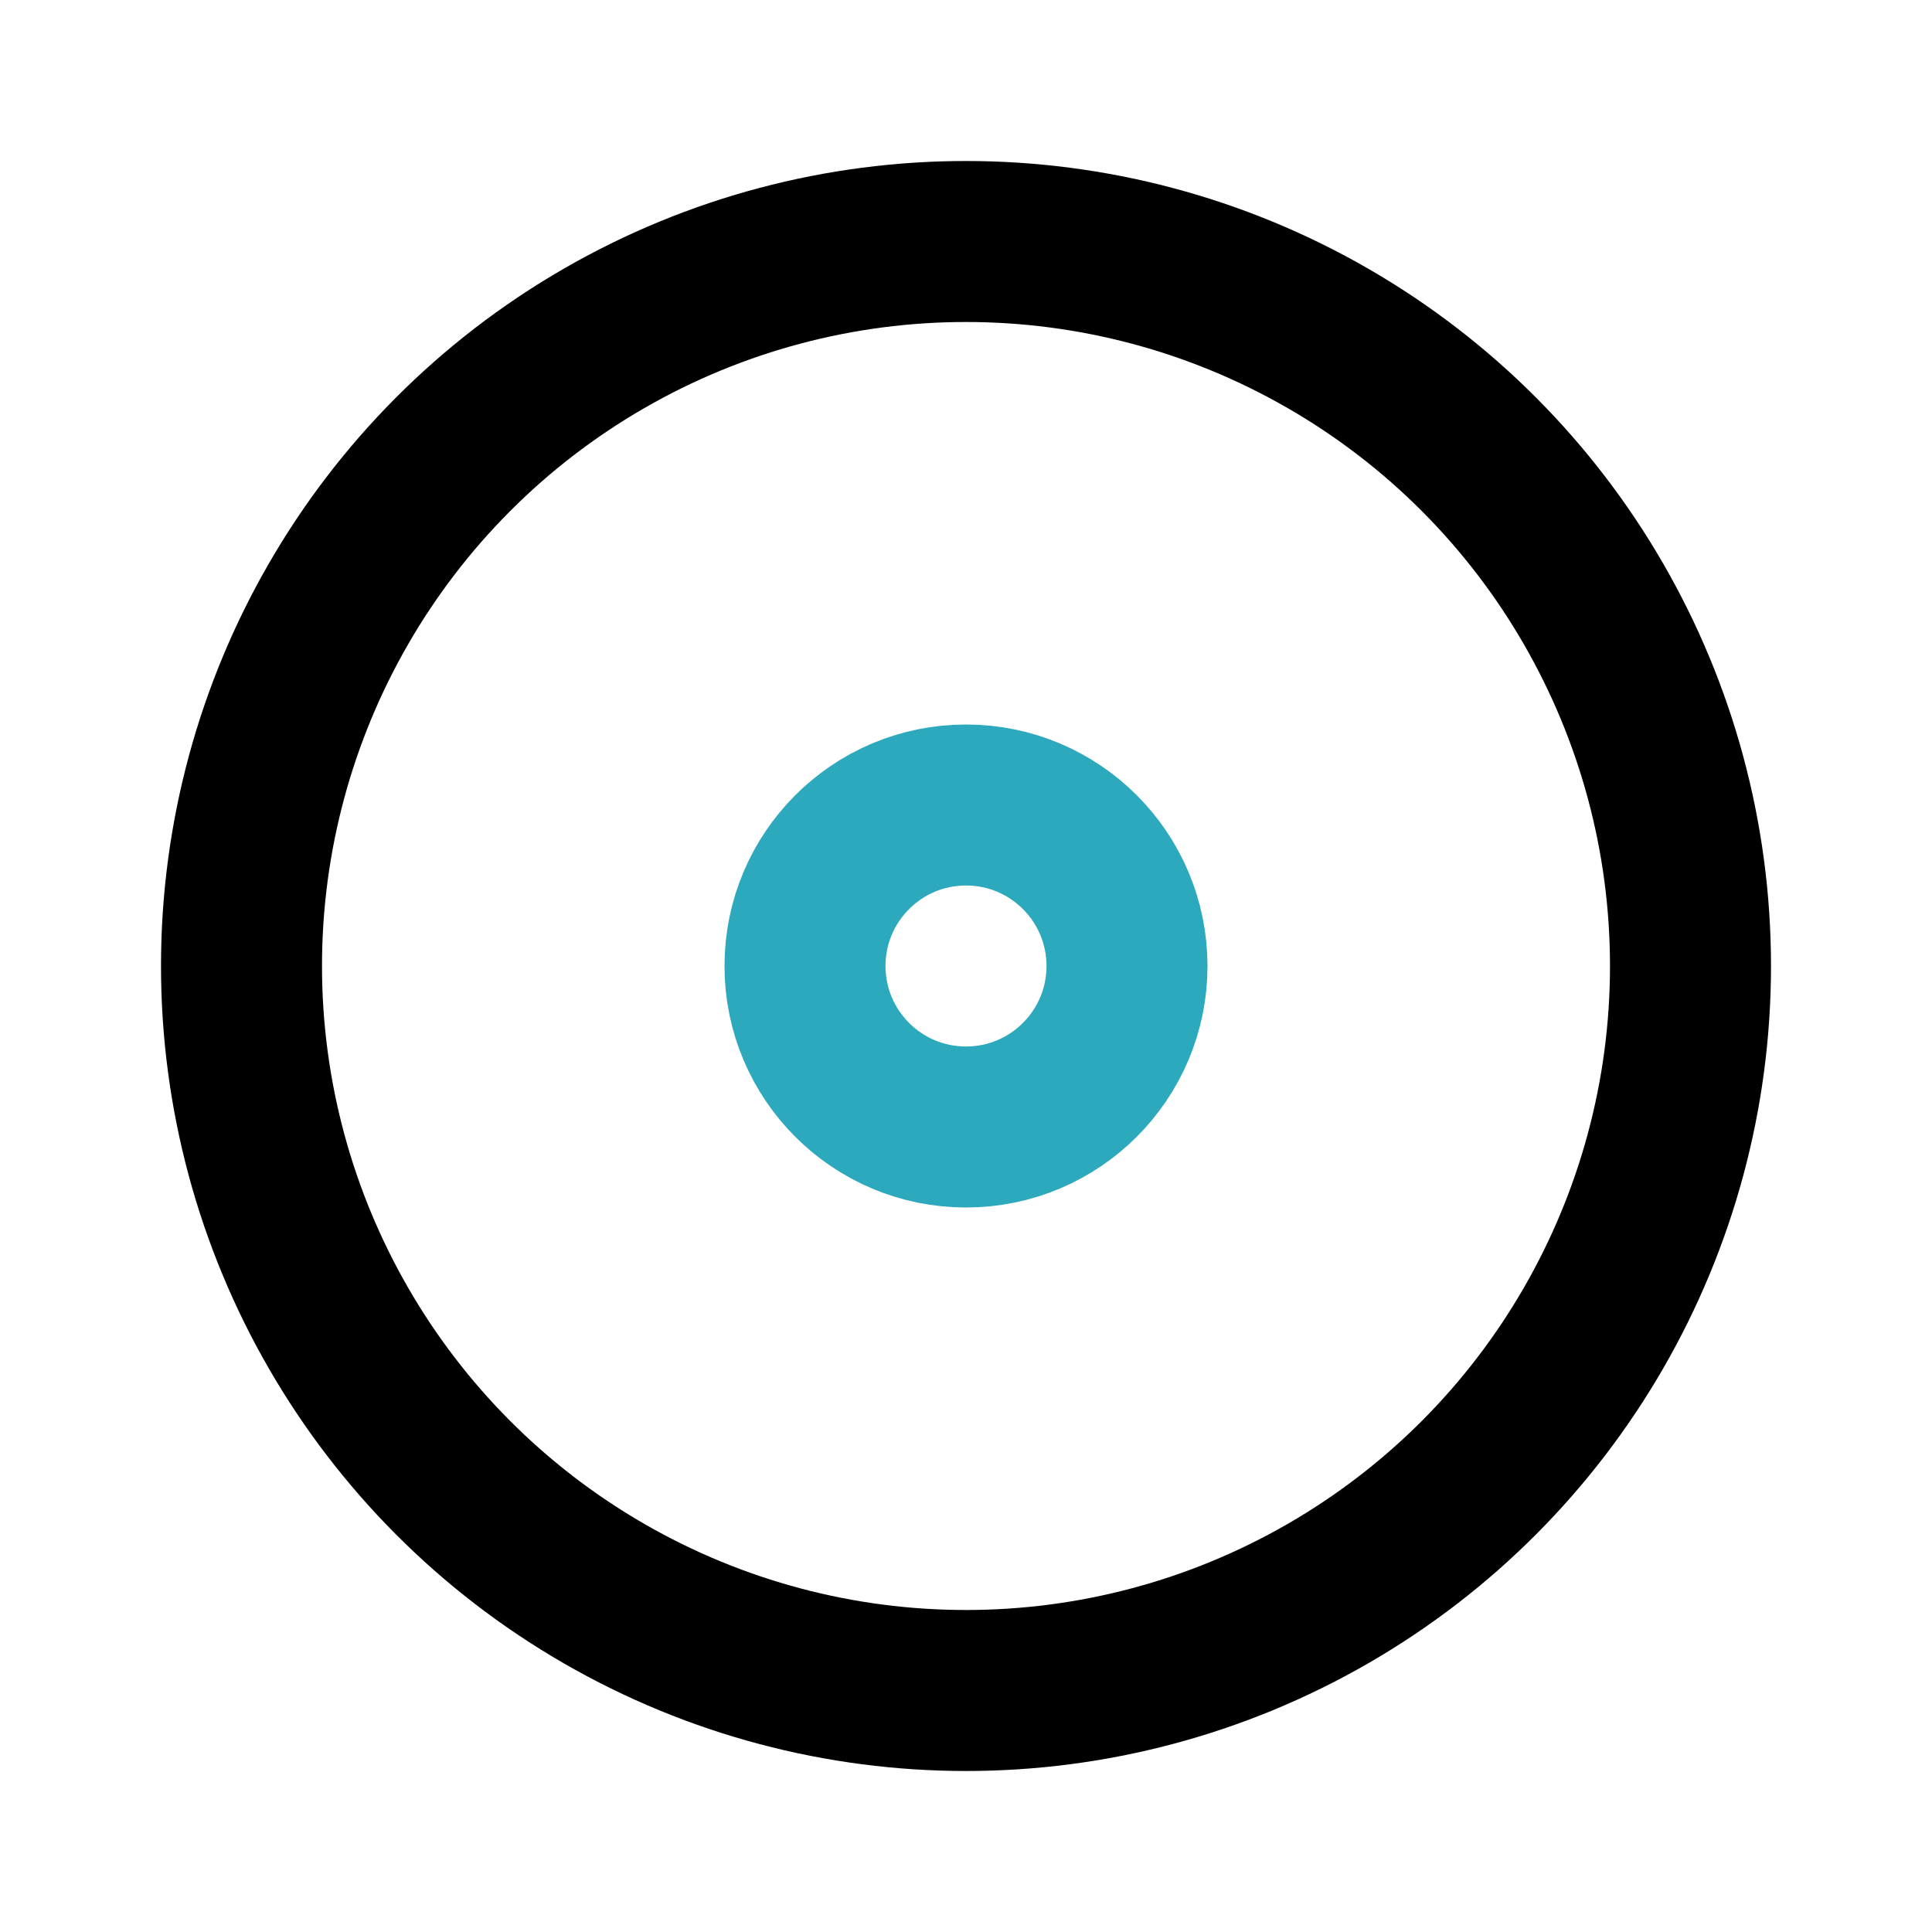
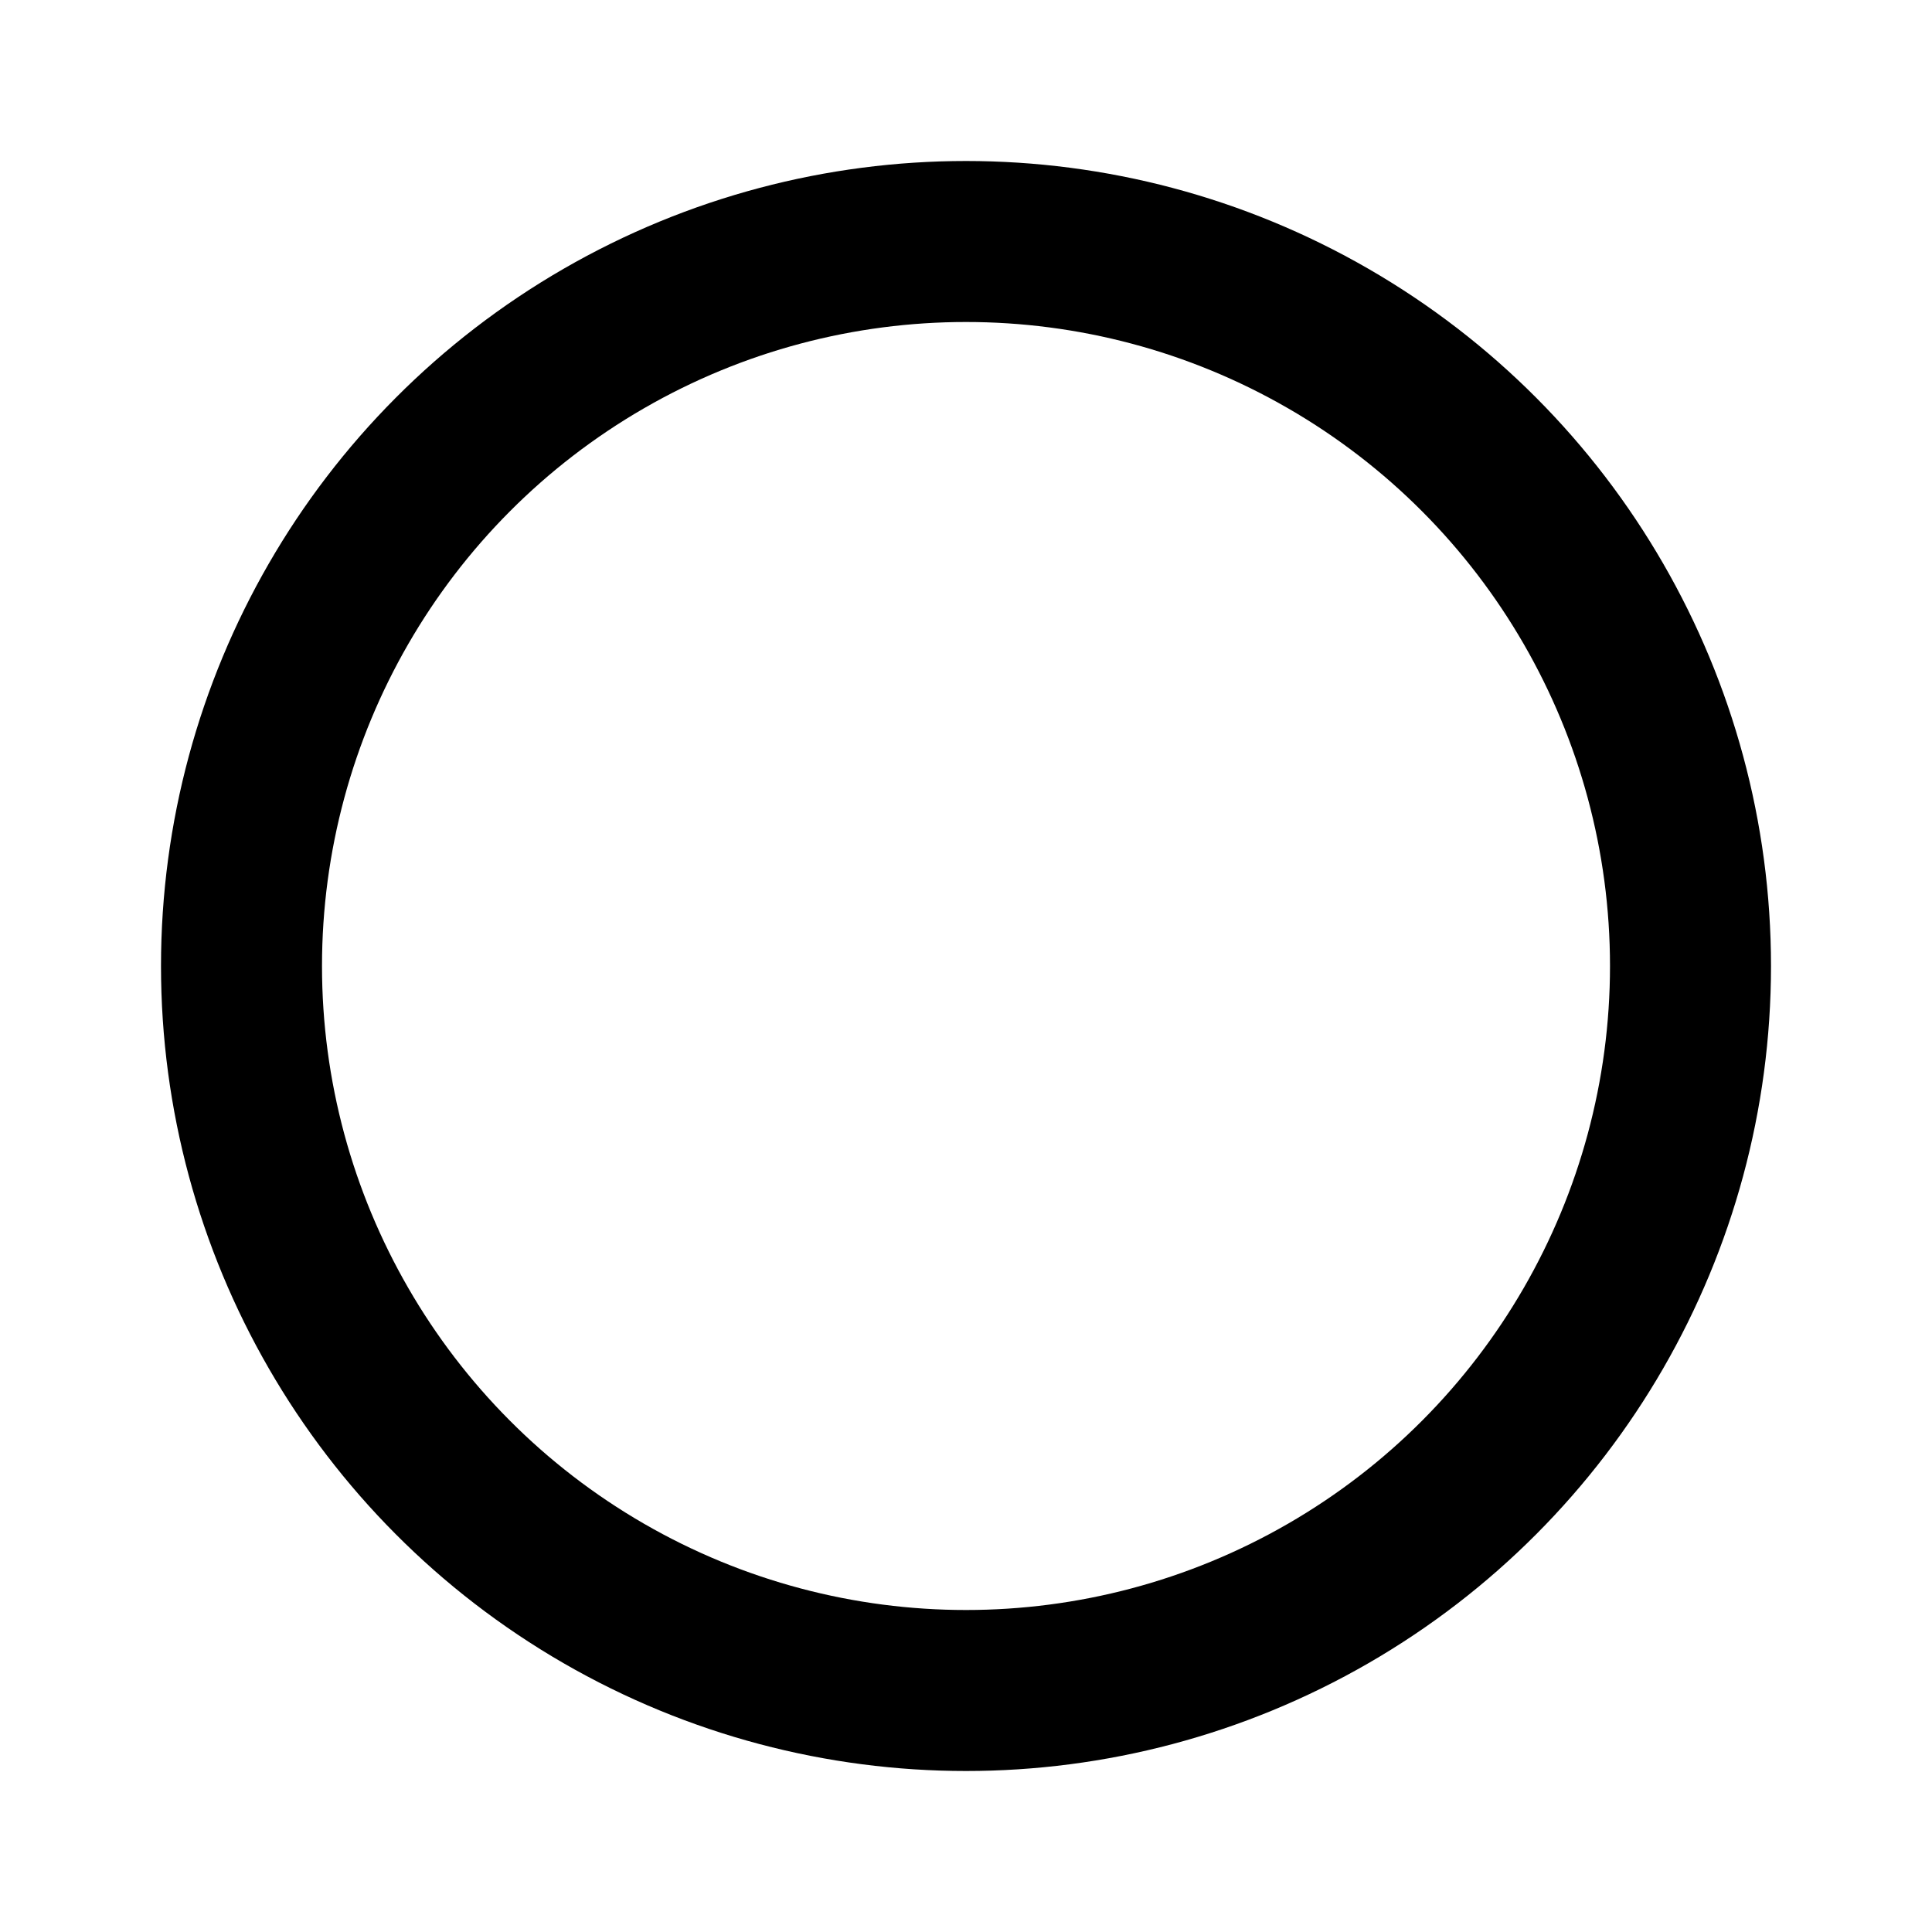
<svg xmlns="http://www.w3.org/2000/svg" fill="#000000" width="800px" height="800px" viewBox="0 0 24 24" id="cd" data-name="Line Color" class="icon line-color">
-   <circle id="secondary" cx="12" cy="12" r="2" style="fill: none; stroke: rgb(44, 169, 188); stroke-linecap: round; stroke-linejoin: round; stroke-width: 2;" />
  <circle id="primary" cx="12" cy="12" r="9" style="fill: none; stroke: rgb(0, 0, 0); stroke-linecap: round; stroke-linejoin: round; stroke-width: 2;" />
</svg>